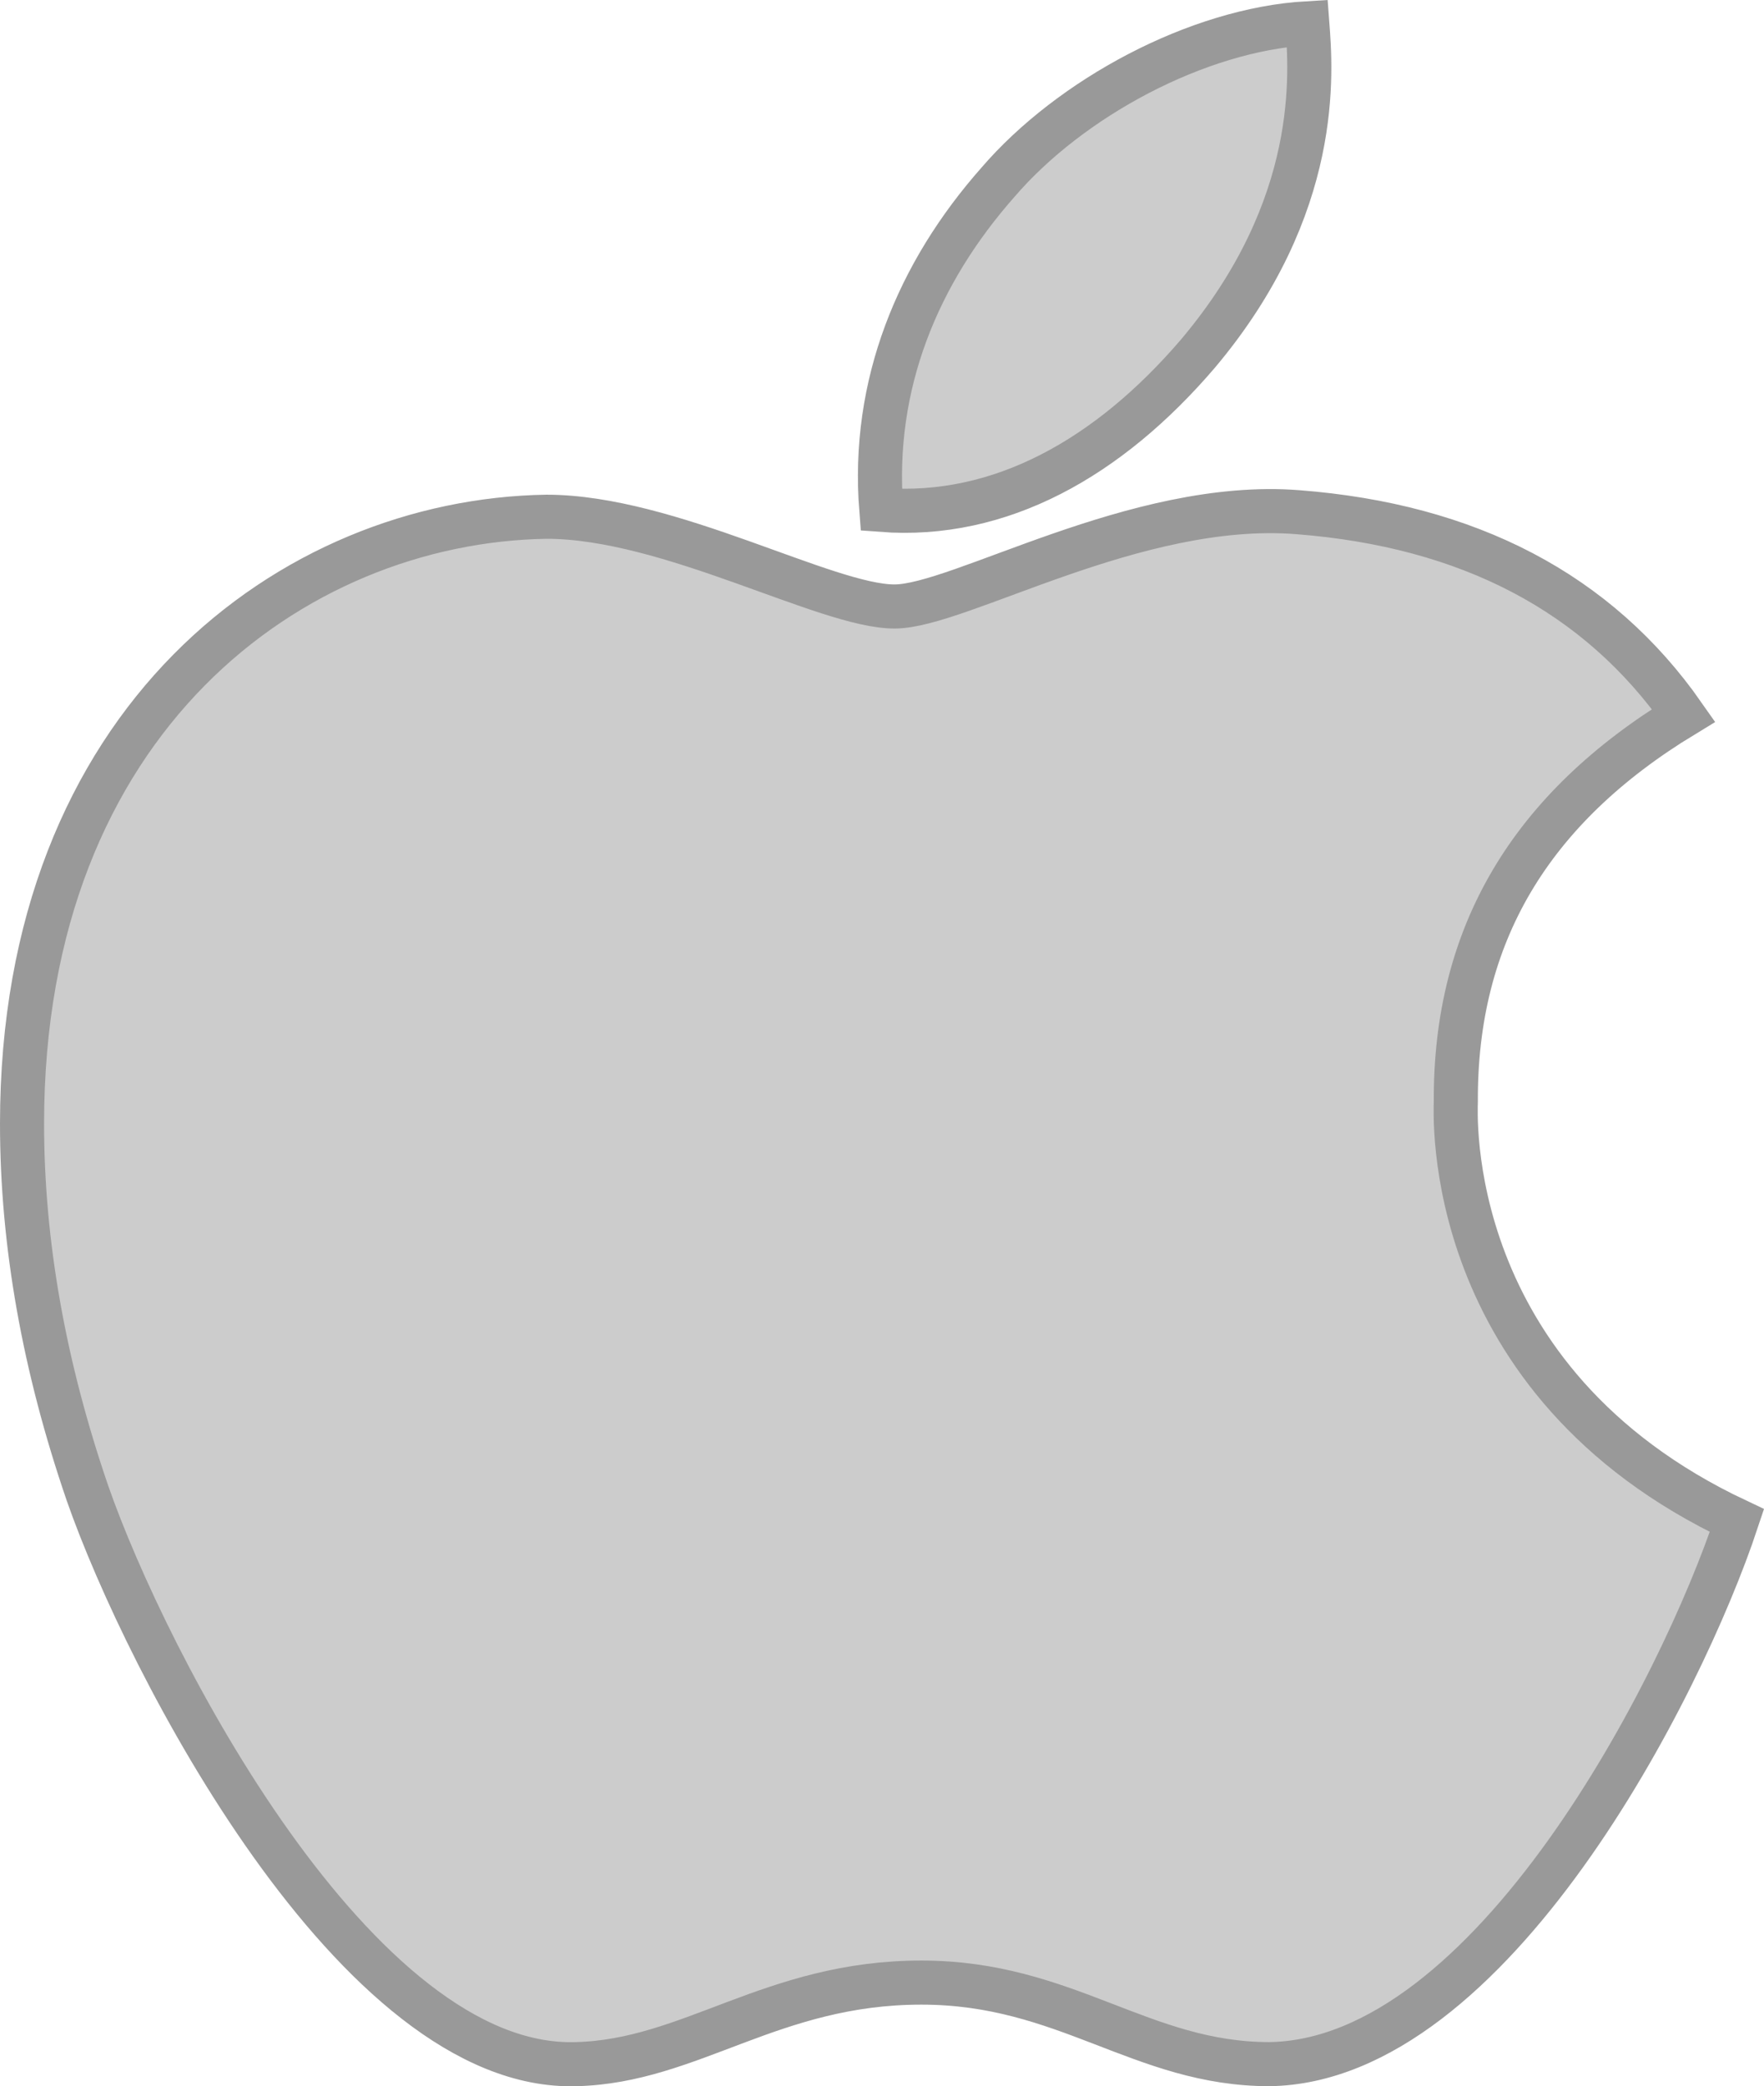
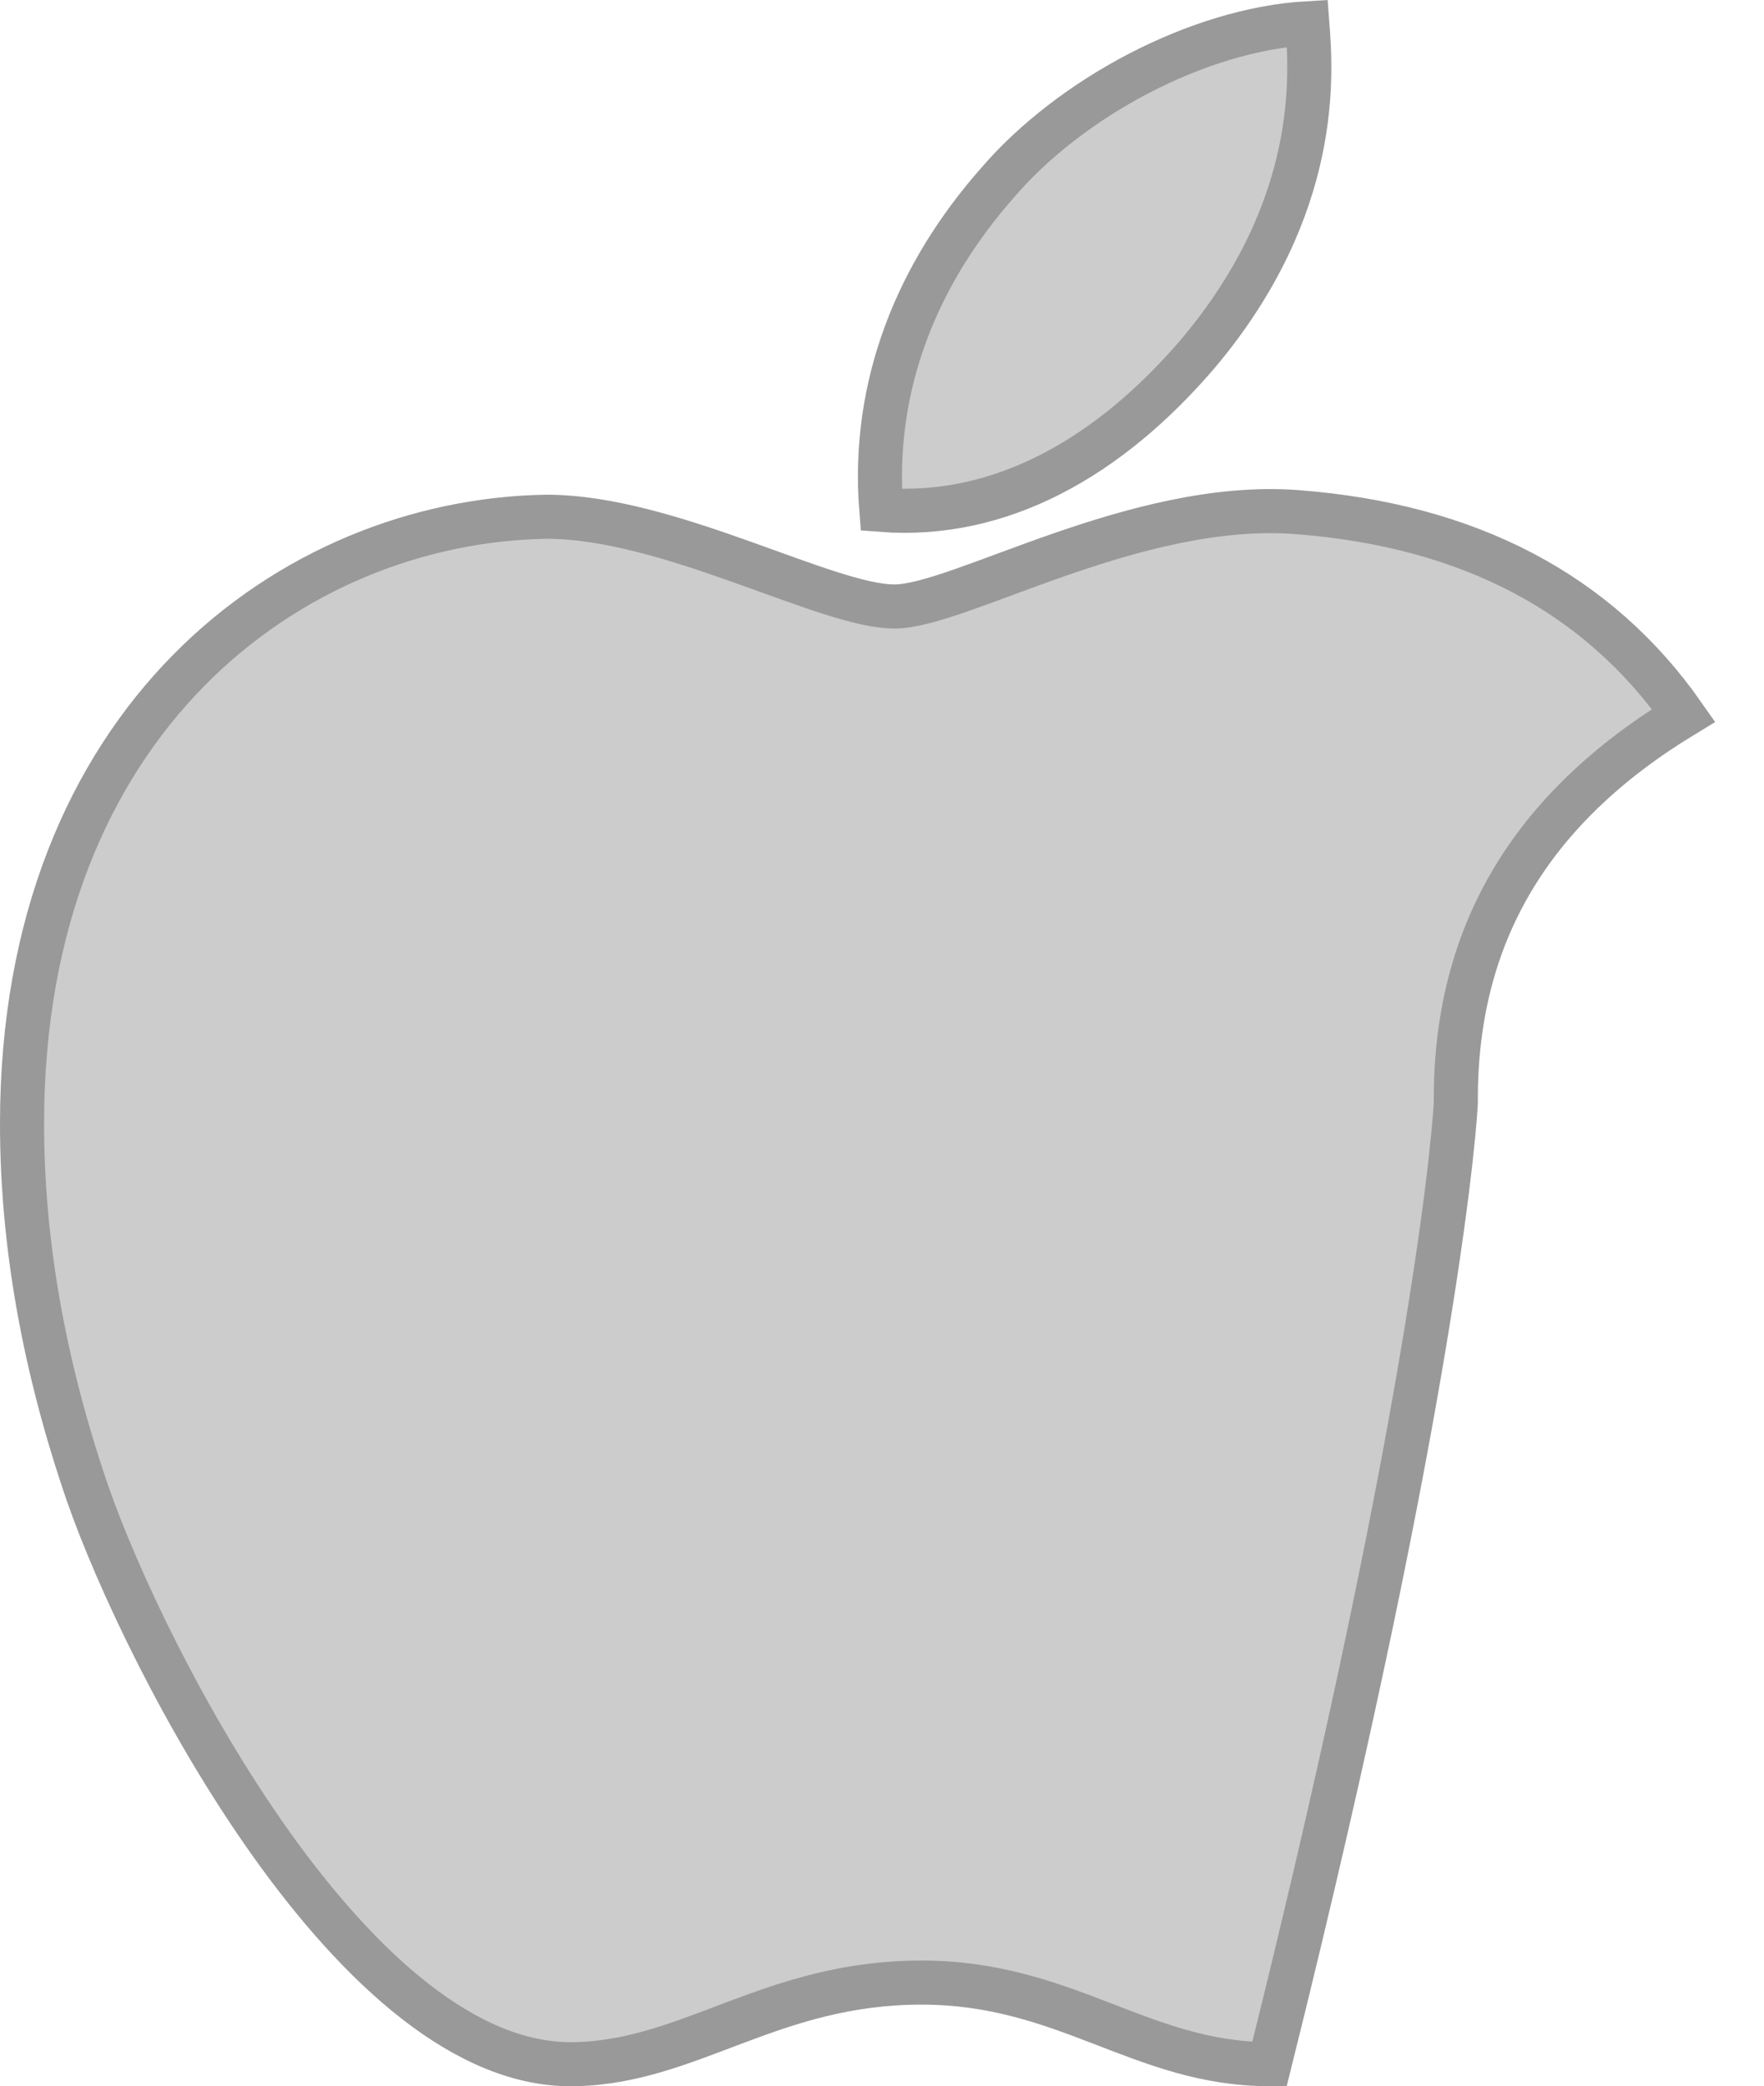
<svg xmlns="http://www.w3.org/2000/svg" version="1.1" id="Ebene_1" x="0px" y="0px" width="600.211px" height="709.782px" viewBox="-1.3 65.784 600.211 709.782" enable-background="new -1.3 65.784 600.211 709.782" xml:space="preserve">
-   <path fill="#CCCCCC" stroke="#999999" stroke-width="15" stroke-miterlimit="10" d="M494.051,440.633  c-0.311-56.893,25.424-99.833,77.511-131.458c-29.144-41.7-73.17-64.644-131.303-69.139c-55.032-4.34-115.182,32.089-137.193,32.089  c-23.253,0-76.58-30.539-118.436-30.539C98.128,242.981,6.2,310.57,6.2,448.074c0,40.615,7.44,82.574,22.322,125.877  c19.844,56.893,91.463,196.411,166.184,194.086c39.064-0.932,66.658-27.749,117.506-27.749c49.296,0,74.875,27.749,118.436,27.749  c75.34-1.085,140.139-127.894,159.052-184.94C488.625,535.506,494.051,443.578,494.051,440.633L494.051,440.633z M406.31,186.088  c42.32-50.227,38.445-95.958,37.205-112.39c-37.36,2.17-80.611,25.423-105.26,54.103c-27.128,30.694-43.096,68.674-39.687,111.46  C339.031,242.361,375.925,221.588,406.31,186.088z" />
+   <path fill="#CCCCCC" stroke="#999999" stroke-width="15" stroke-miterlimit="10" d="M494.051,440.633  c-0.311-56.893,25.424-99.833,77.511-131.458c-29.144-41.7-73.17-64.644-131.303-69.139c-55.032-4.34-115.182,32.089-137.193,32.089  c-23.253,0-76.58-30.539-118.436-30.539C98.128,242.981,6.2,310.57,6.2,448.074c0,40.615,7.44,82.574,22.322,125.877  c19.844,56.893,91.463,196.411,166.184,194.086c39.064-0.932,66.658-27.749,117.506-27.749c49.296,0,74.875,27.749,118.436,27.749  C488.625,535.506,494.051,443.578,494.051,440.633L494.051,440.633z M406.31,186.088  c42.32-50.227,38.445-95.958,37.205-112.39c-37.36,2.17-80.611,25.423-105.26,54.103c-27.128,30.694-43.096,68.674-39.687,111.46  C339.031,242.361,375.925,221.588,406.31,186.088z" />
</svg>